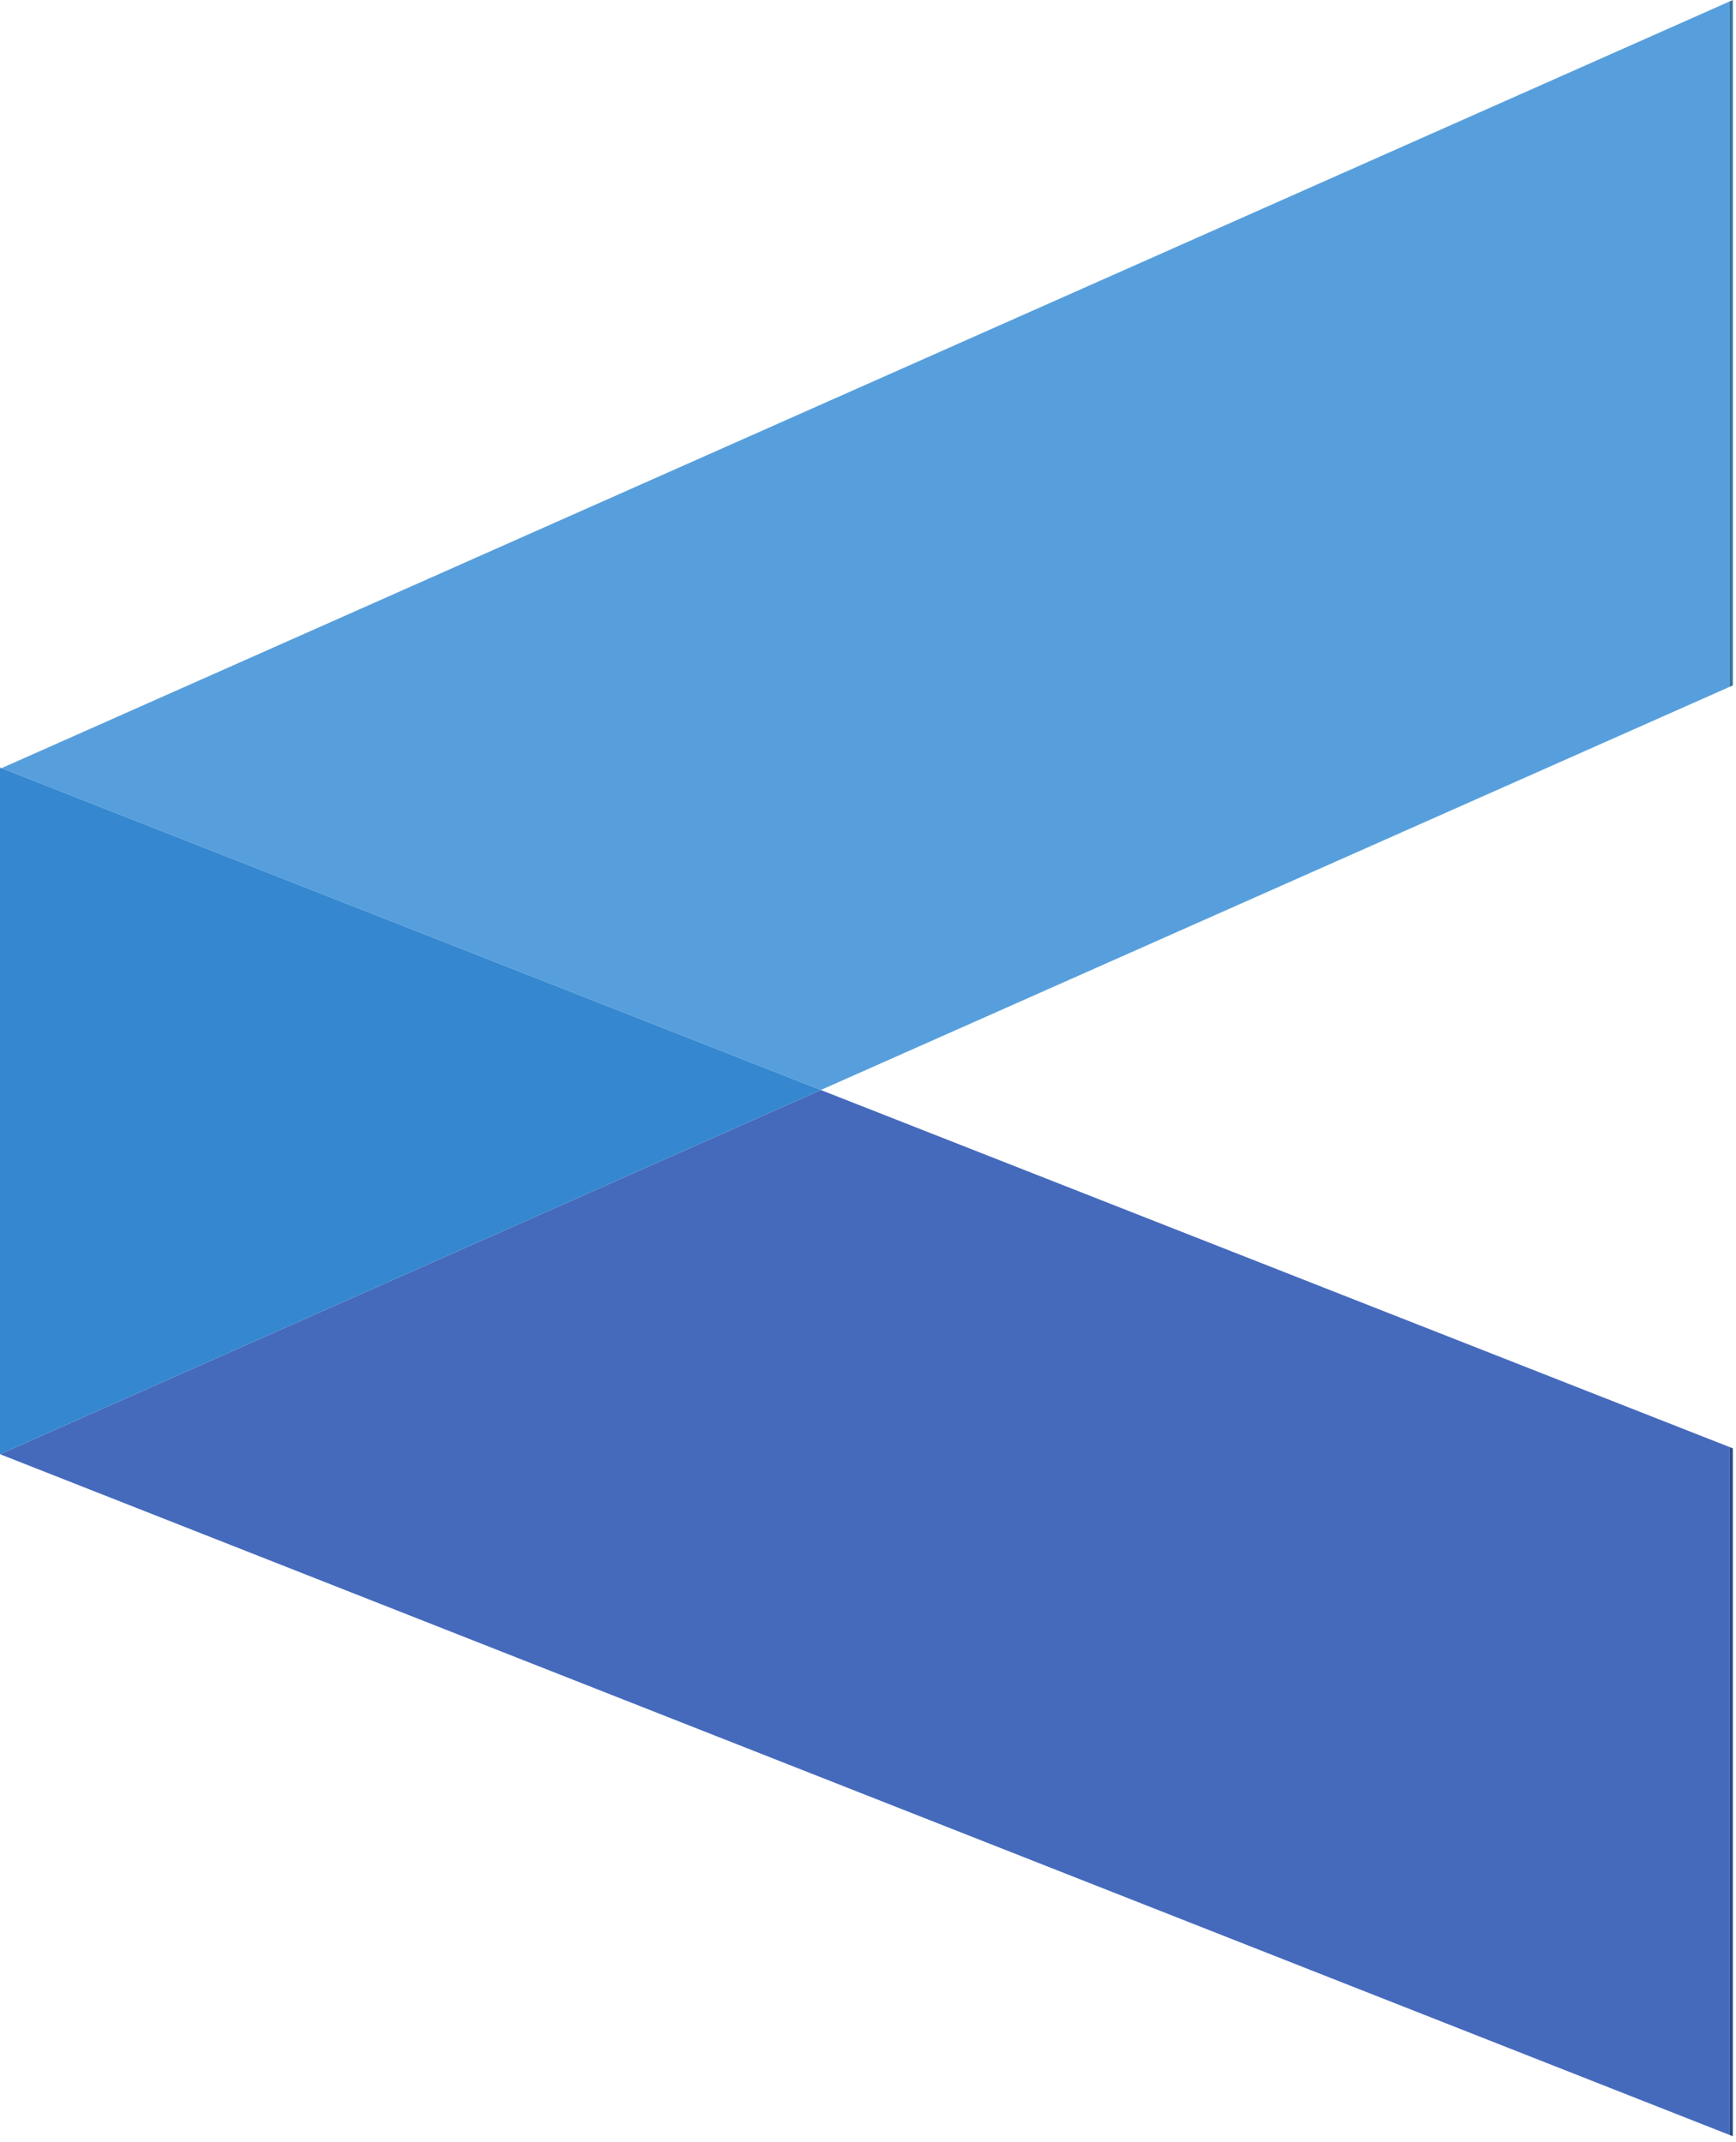
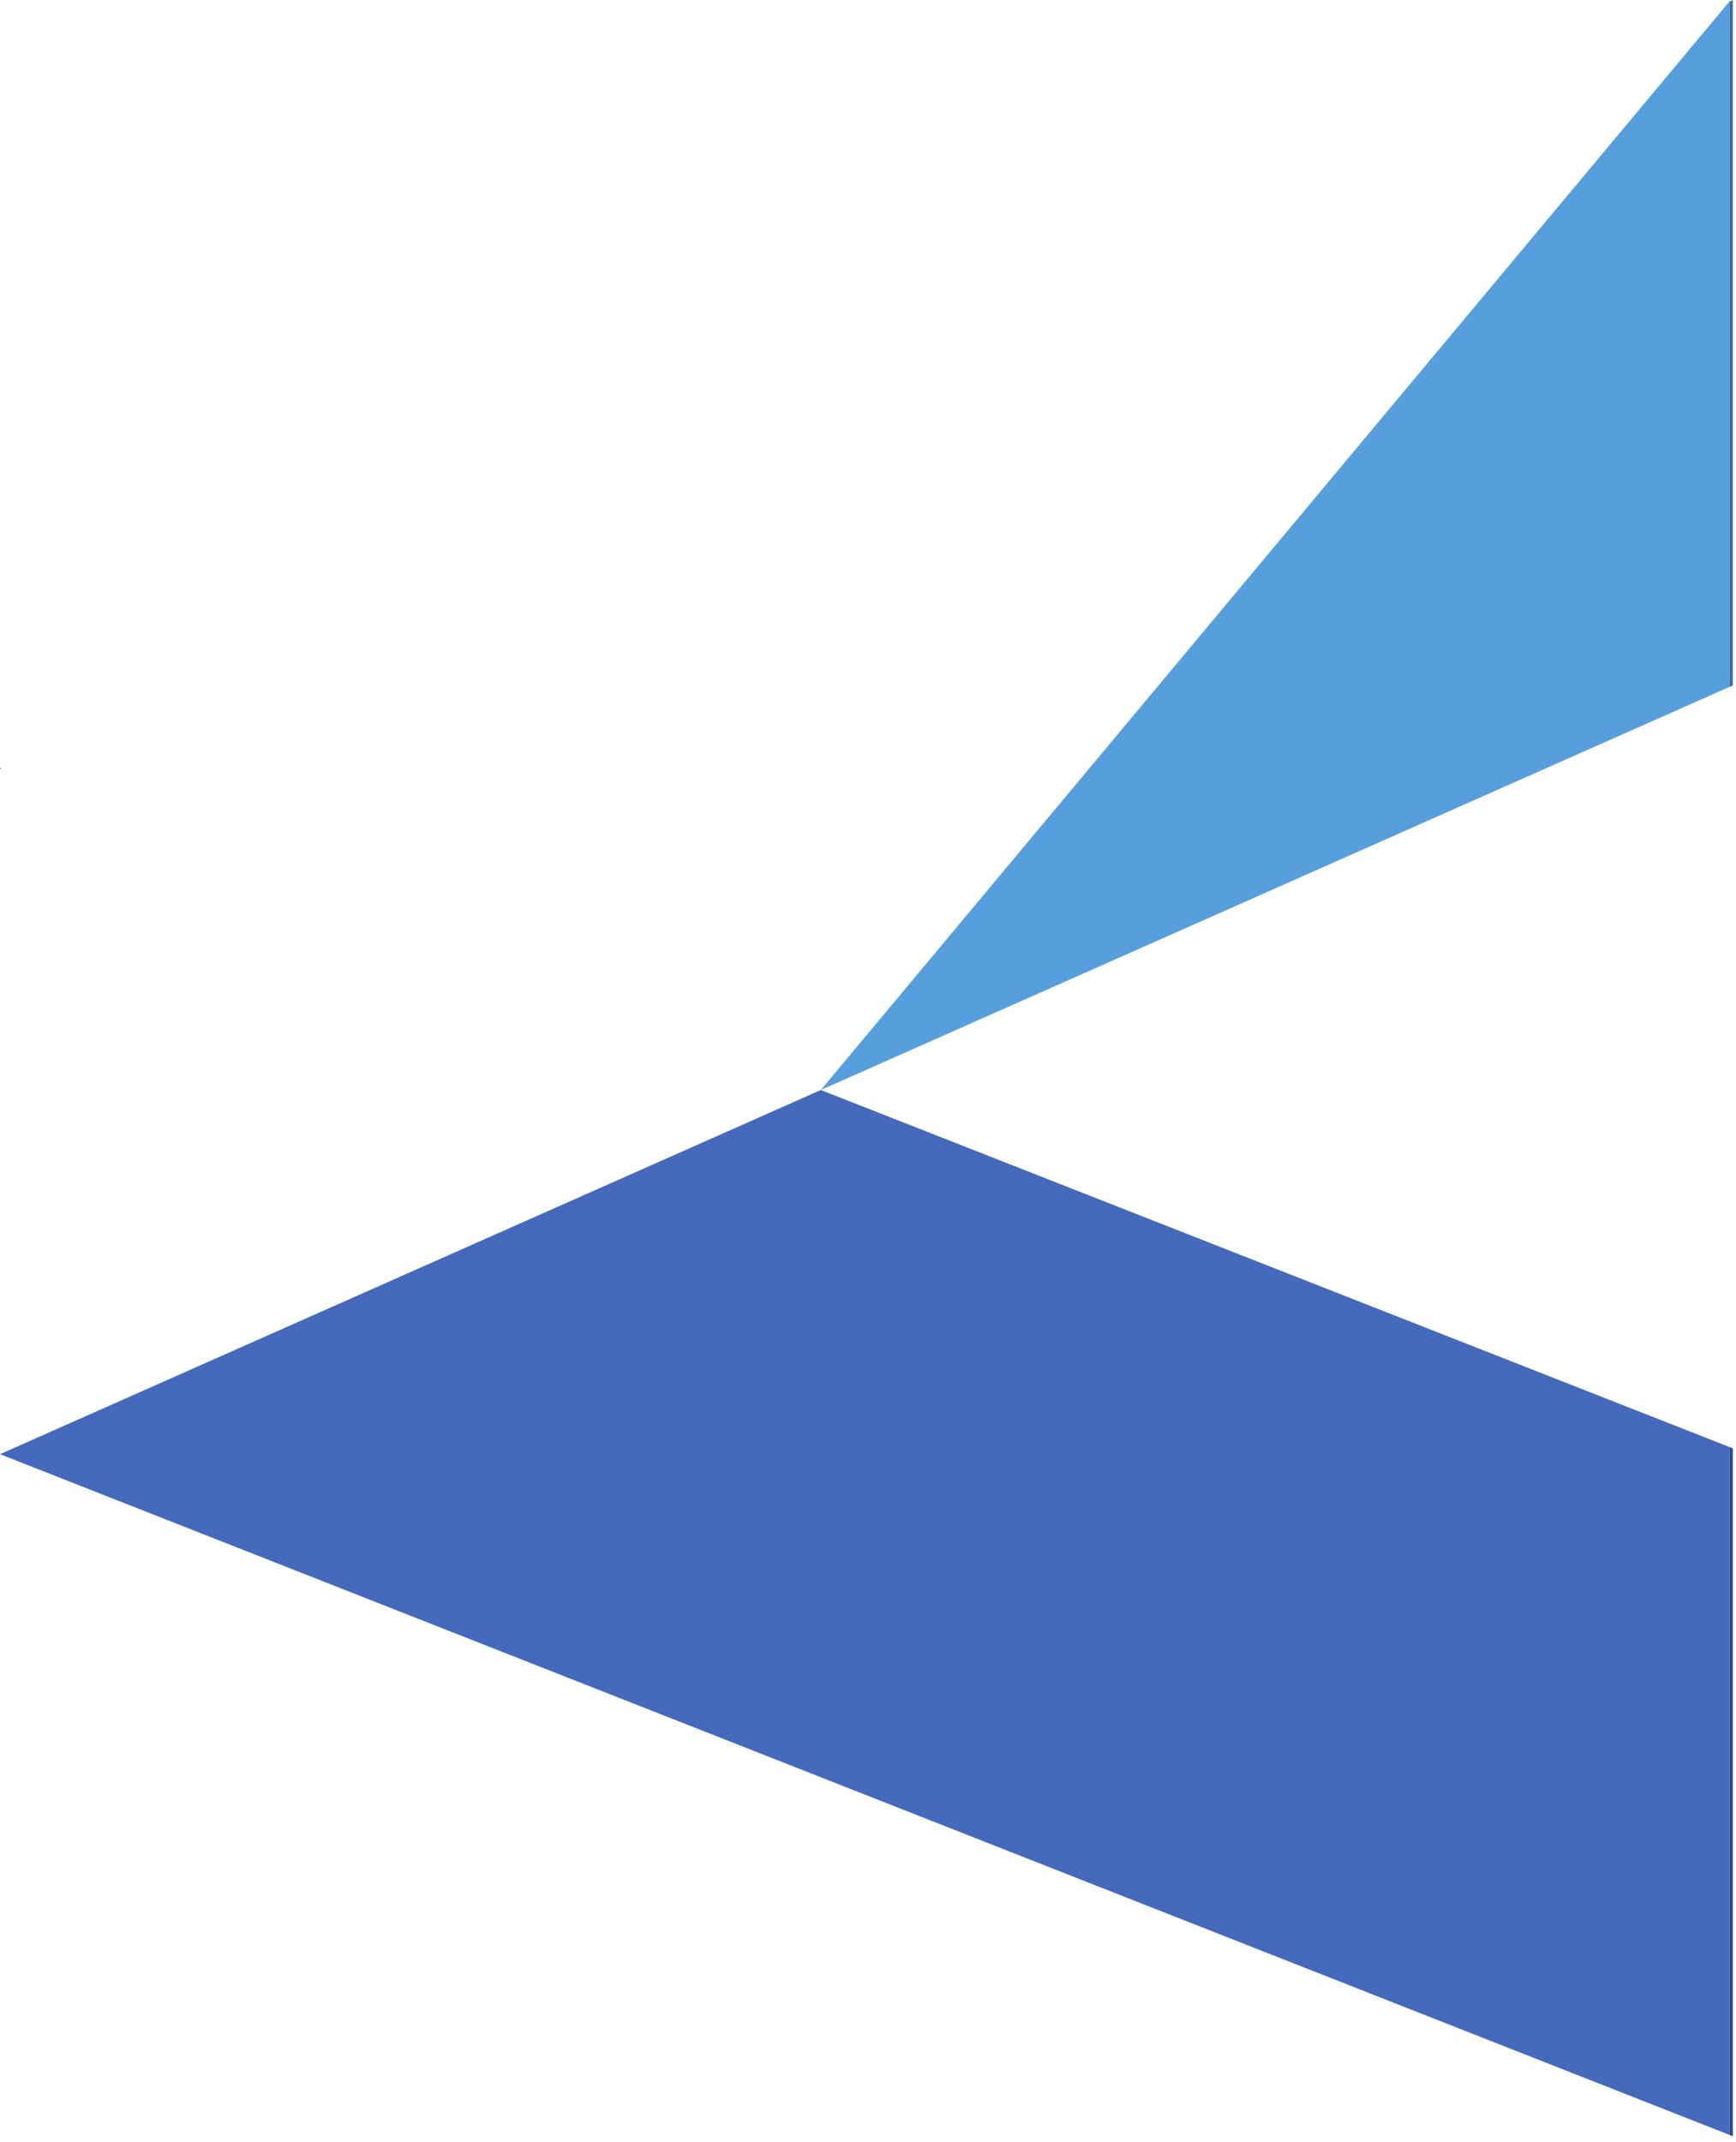
<svg xmlns="http://www.w3.org/2000/svg" width="167" height="206" viewBox="0 0 167 206" fill="none">
  <path d="M166.364 205.327L0 139.86L78.96 104.833L166.364 139.167V205.327Z" fill="#456ABC" />
  <path d="M166.697 205.46L166.364 205.327V139.167L166.697 139.3V205.46Z" fill="#284C8C" />
  <path d="M0 139.86V73.824L0.141 73.88L0 73.943V139.86Z" fill="#456ABC" />
-   <path d="M78.96 104.833L0.141 73.88L166.364 0.148V66.068L78.96 104.833Z" fill="#579FDC" />
+   <path d="M78.96 104.833L166.364 0.148V66.068L78.96 104.833Z" fill="#579FDC" />
  <path d="M166.364 66.068V0.148L166.697 -3.67521e-05V65.92L166.364 66.068Z" fill="#3473A4" />
-   <path d="M0 139.86V73.943L0.141 73.88L78.96 104.833L0 139.86Z" fill="#3587CF" />
</svg>